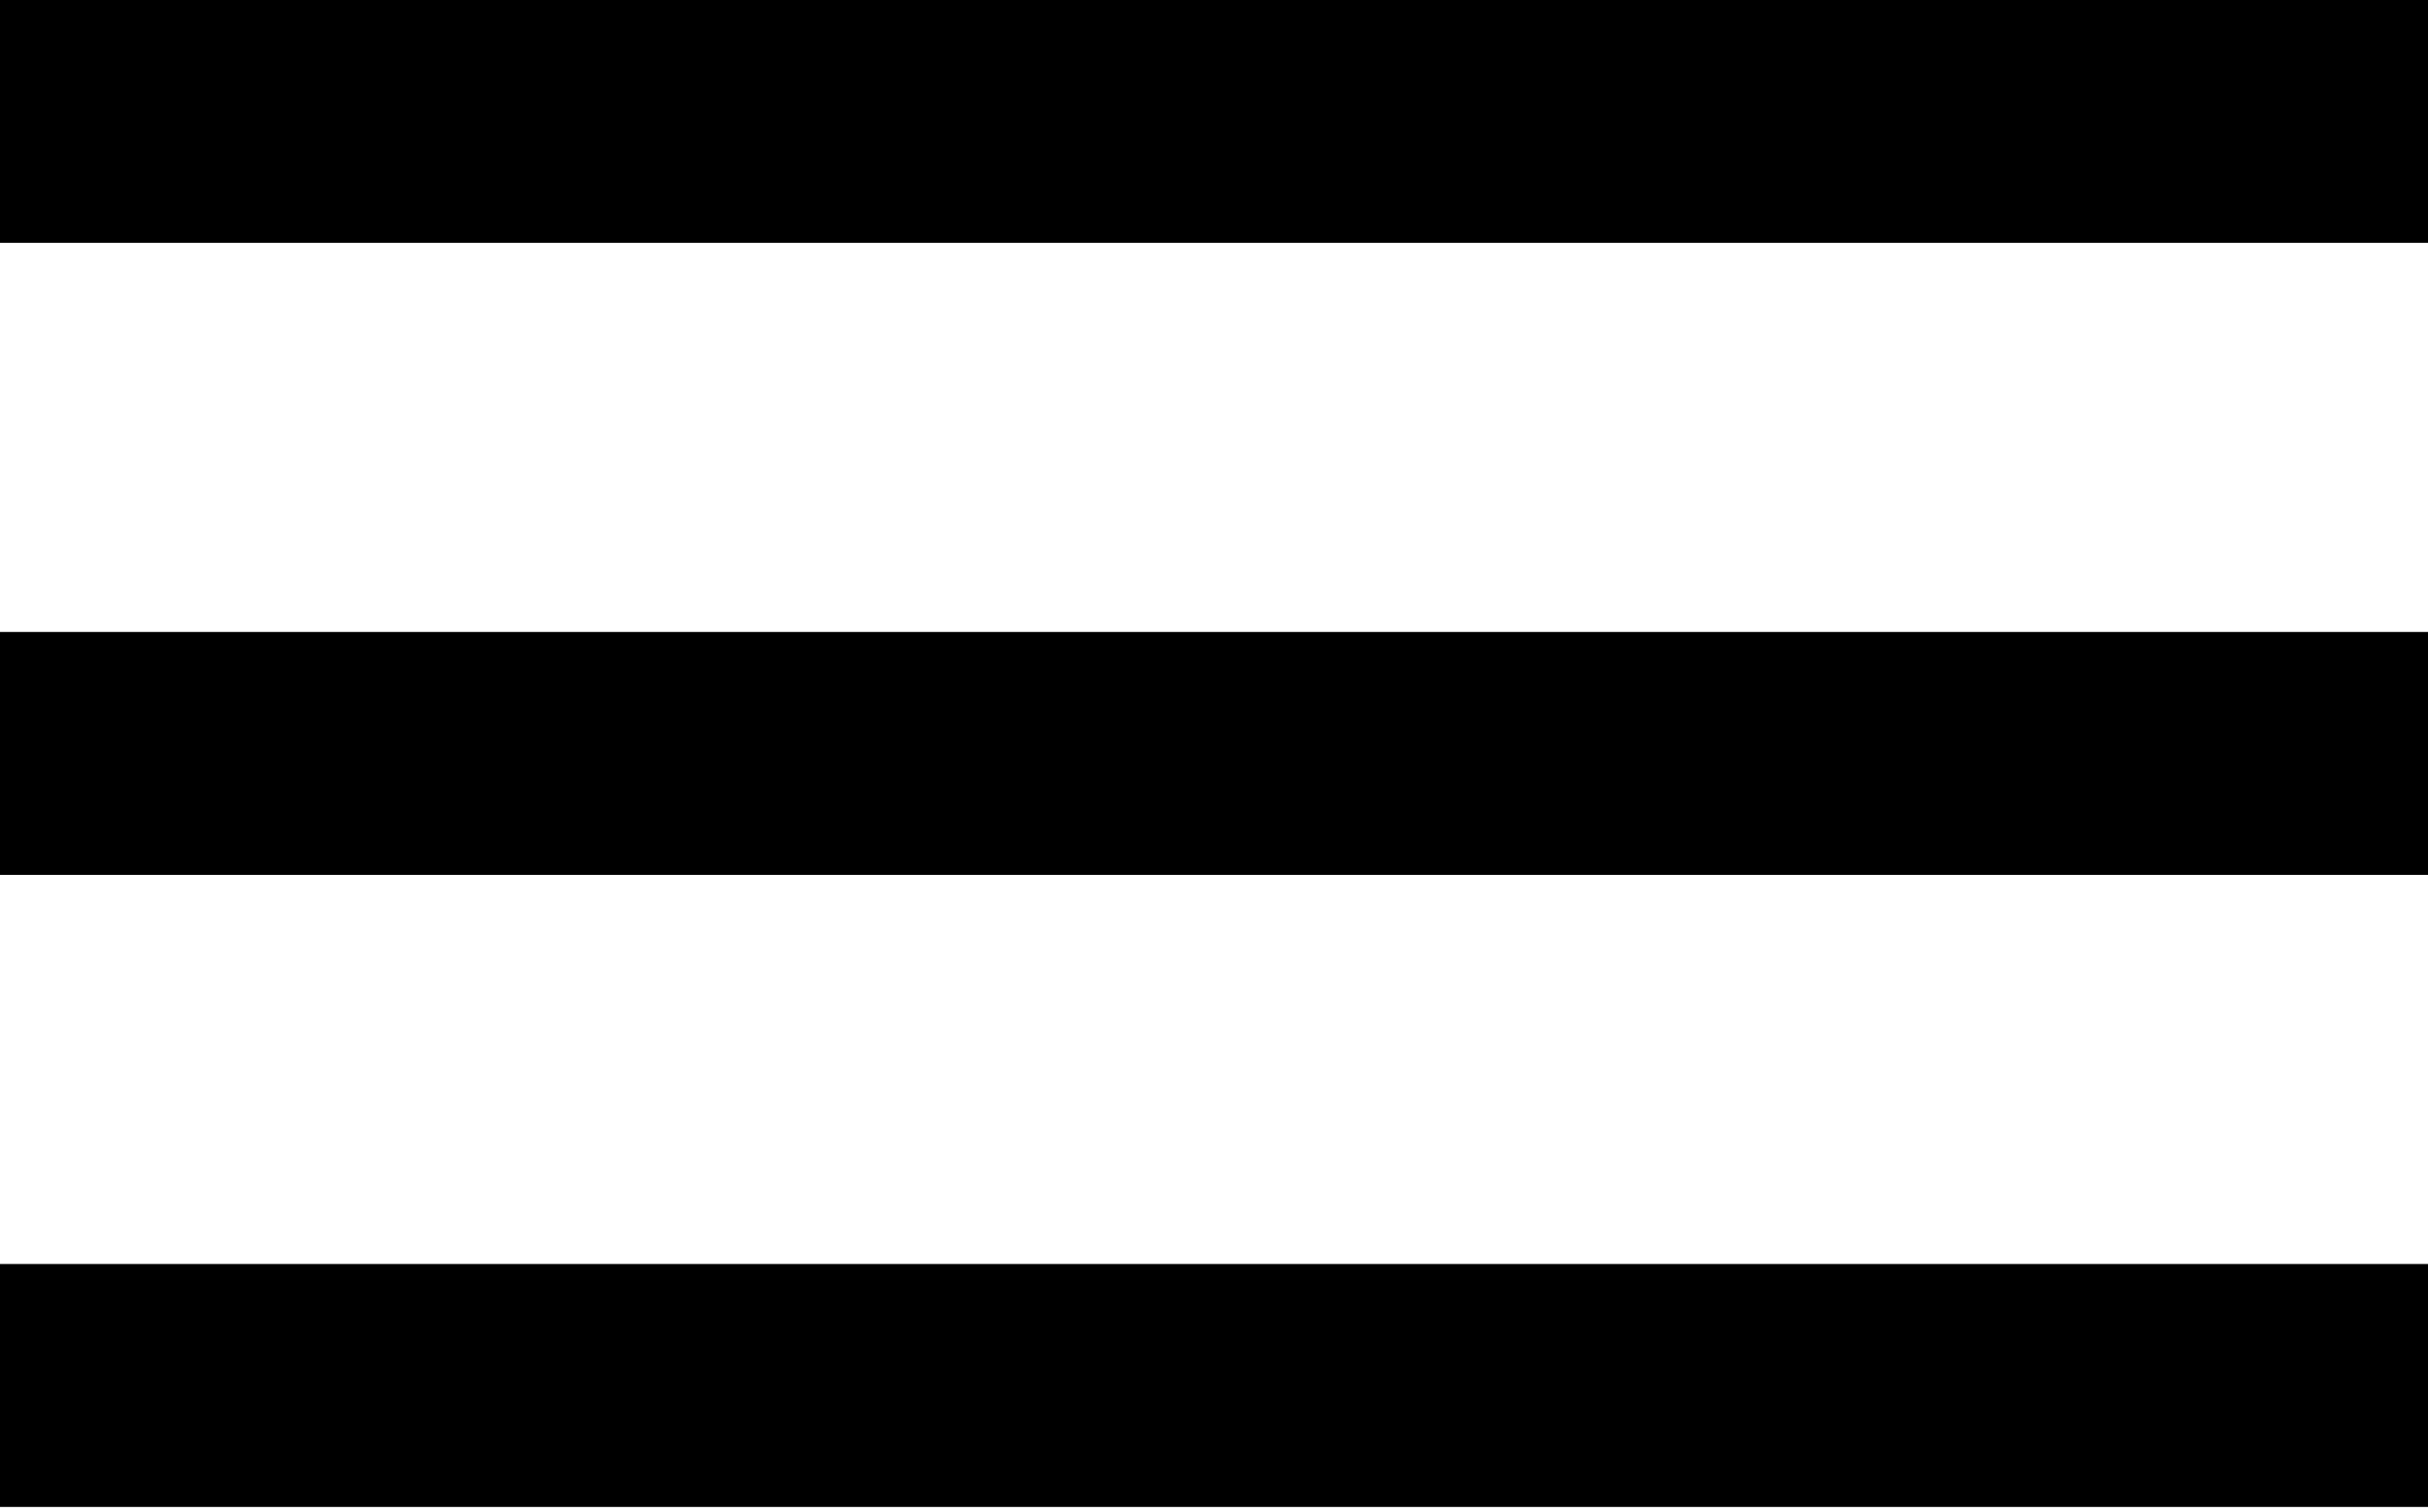
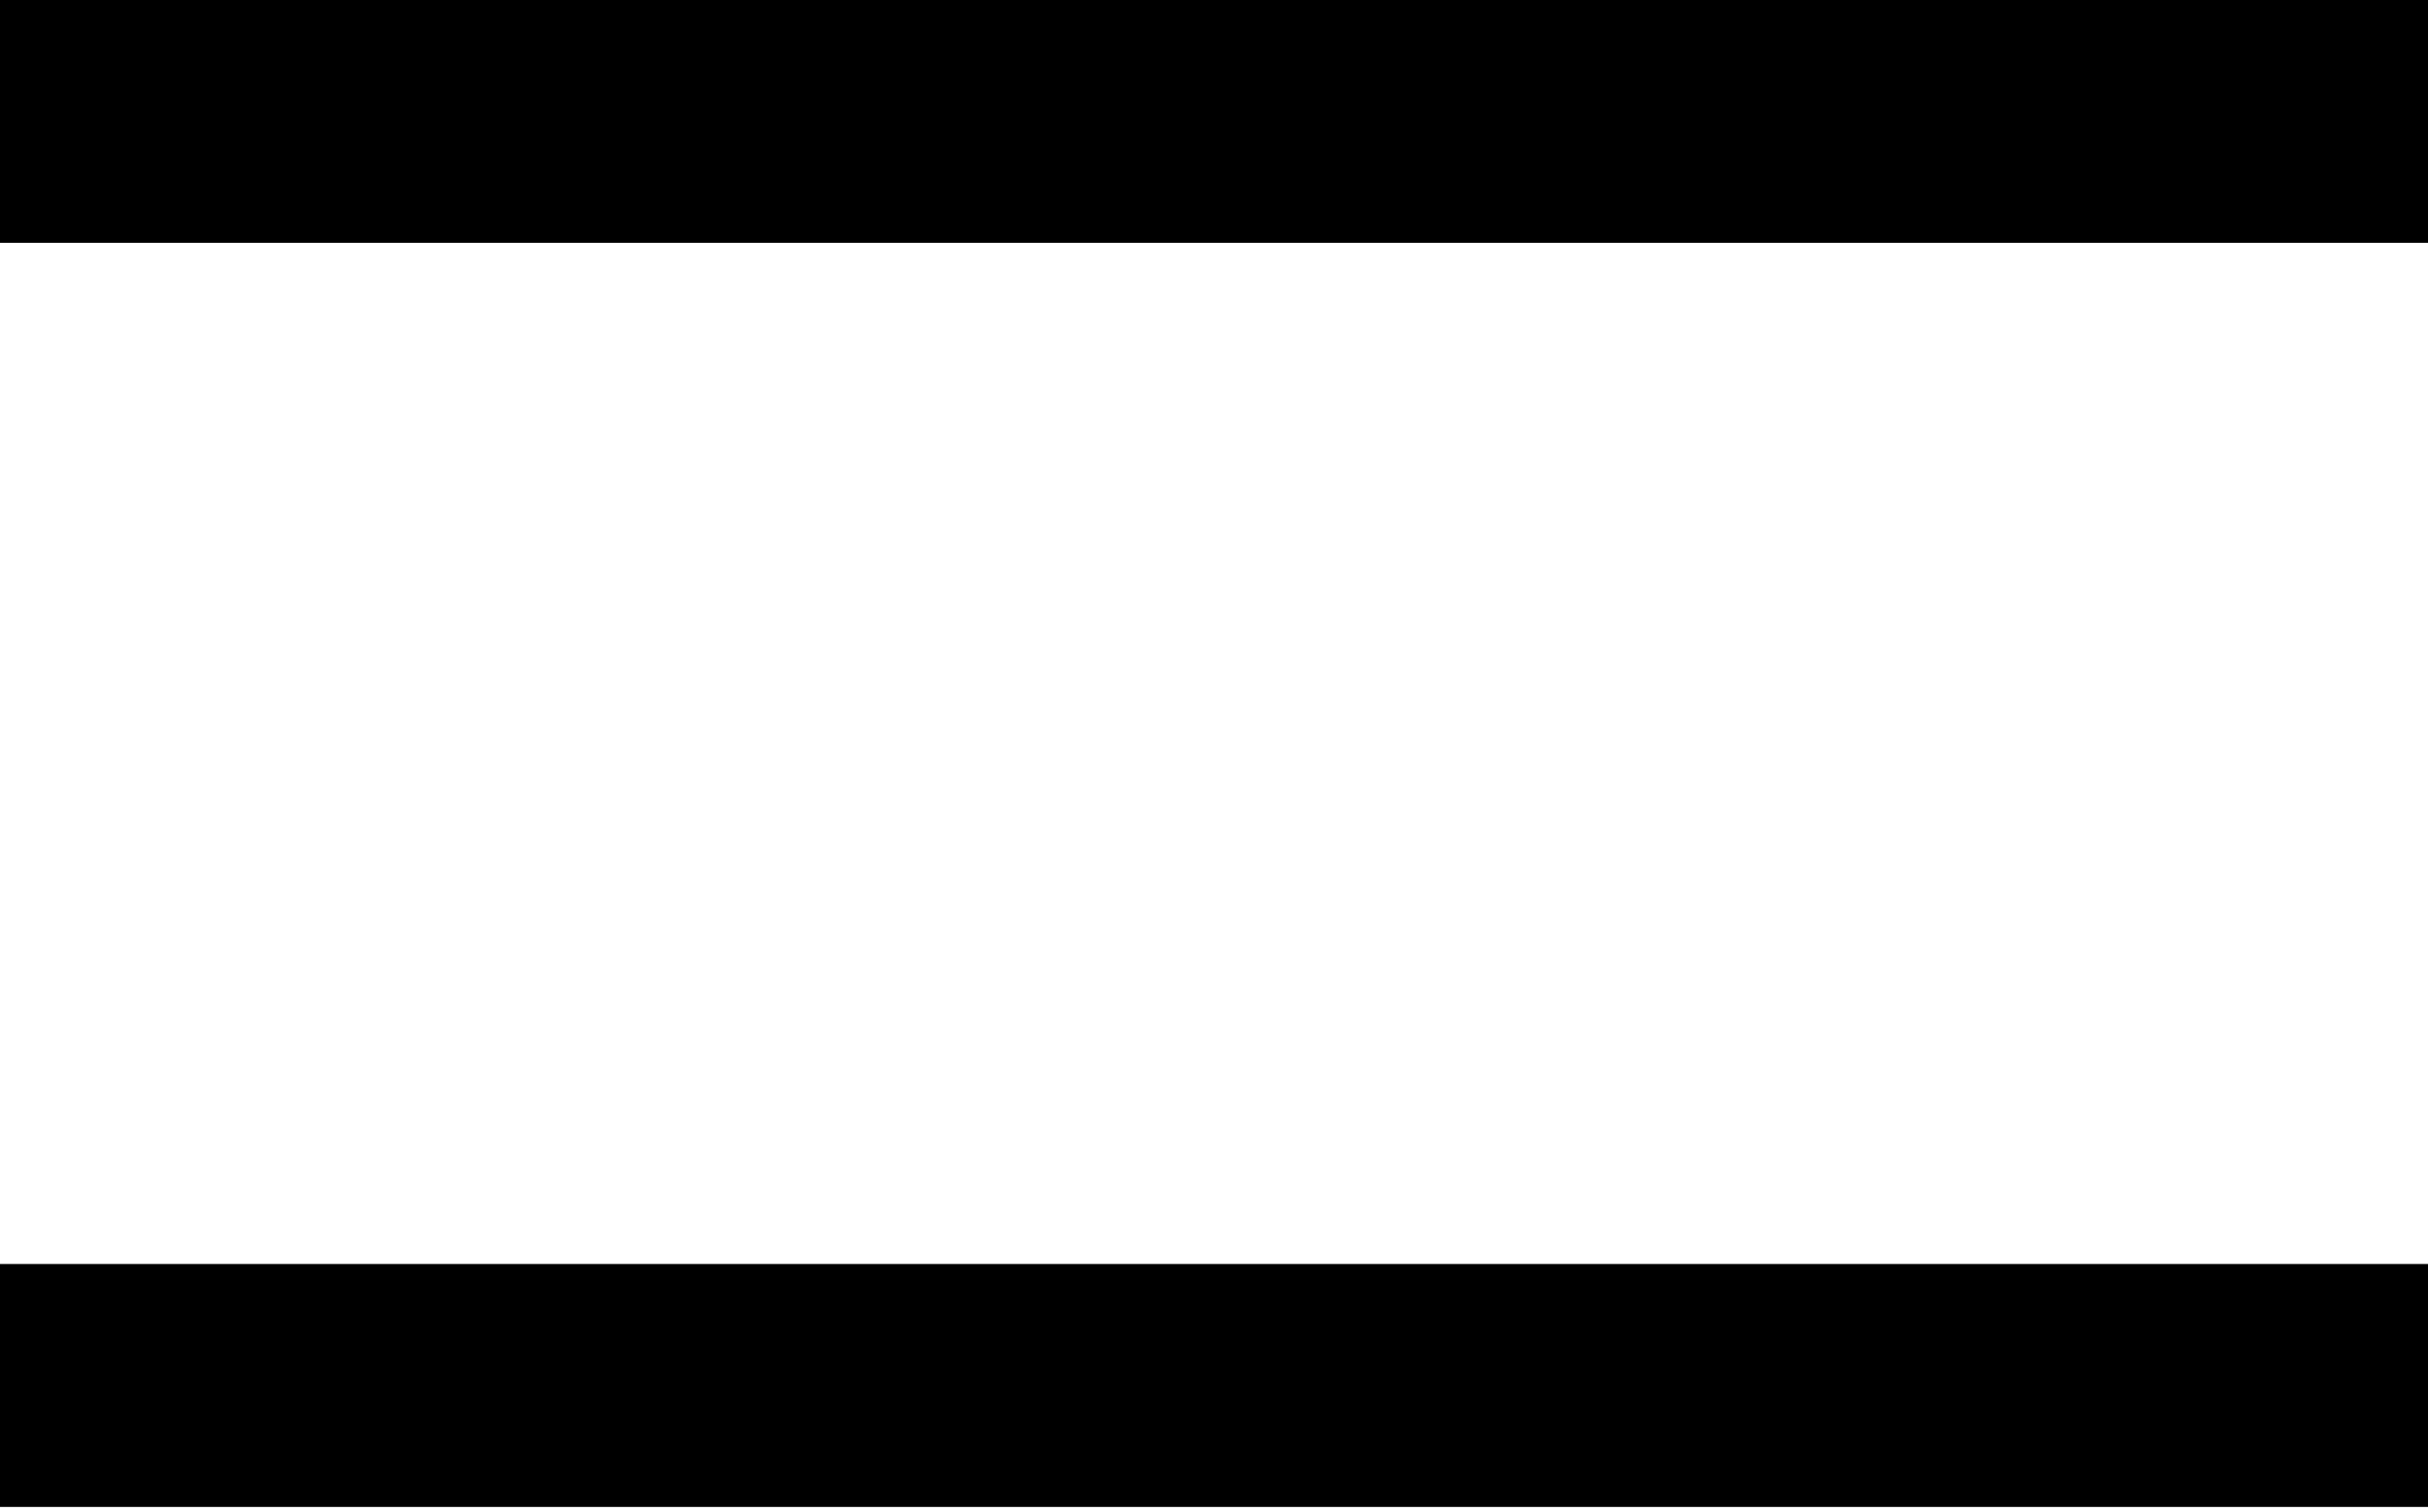
<svg xmlns="http://www.w3.org/2000/svg" version="1.1" id="Layer_1" x="0px" y="0px" width="29.98px" height="18.667px" viewBox="0 0 29.98 18.667" enable-background="new 0 0 29.98 18.667" xml:space="preserve">
  <g>
    <line fill="none" stroke="#000000" stroke-width="3" stroke-miterlimit="10" x1="0" y1="1.499" x2="29.98" y2="1.499" />
-     <line fill="none" stroke="#000000" stroke-width="3" stroke-miterlimit="10" x1="0" y1="9.304" x2="29.98" y2="9.304" />
    <line fill="none" stroke="#000000" stroke-width="3" stroke-miterlimit="10" x1="0" y1="17.109" x2="29.98" y2="17.109" />
  </g>
</svg>